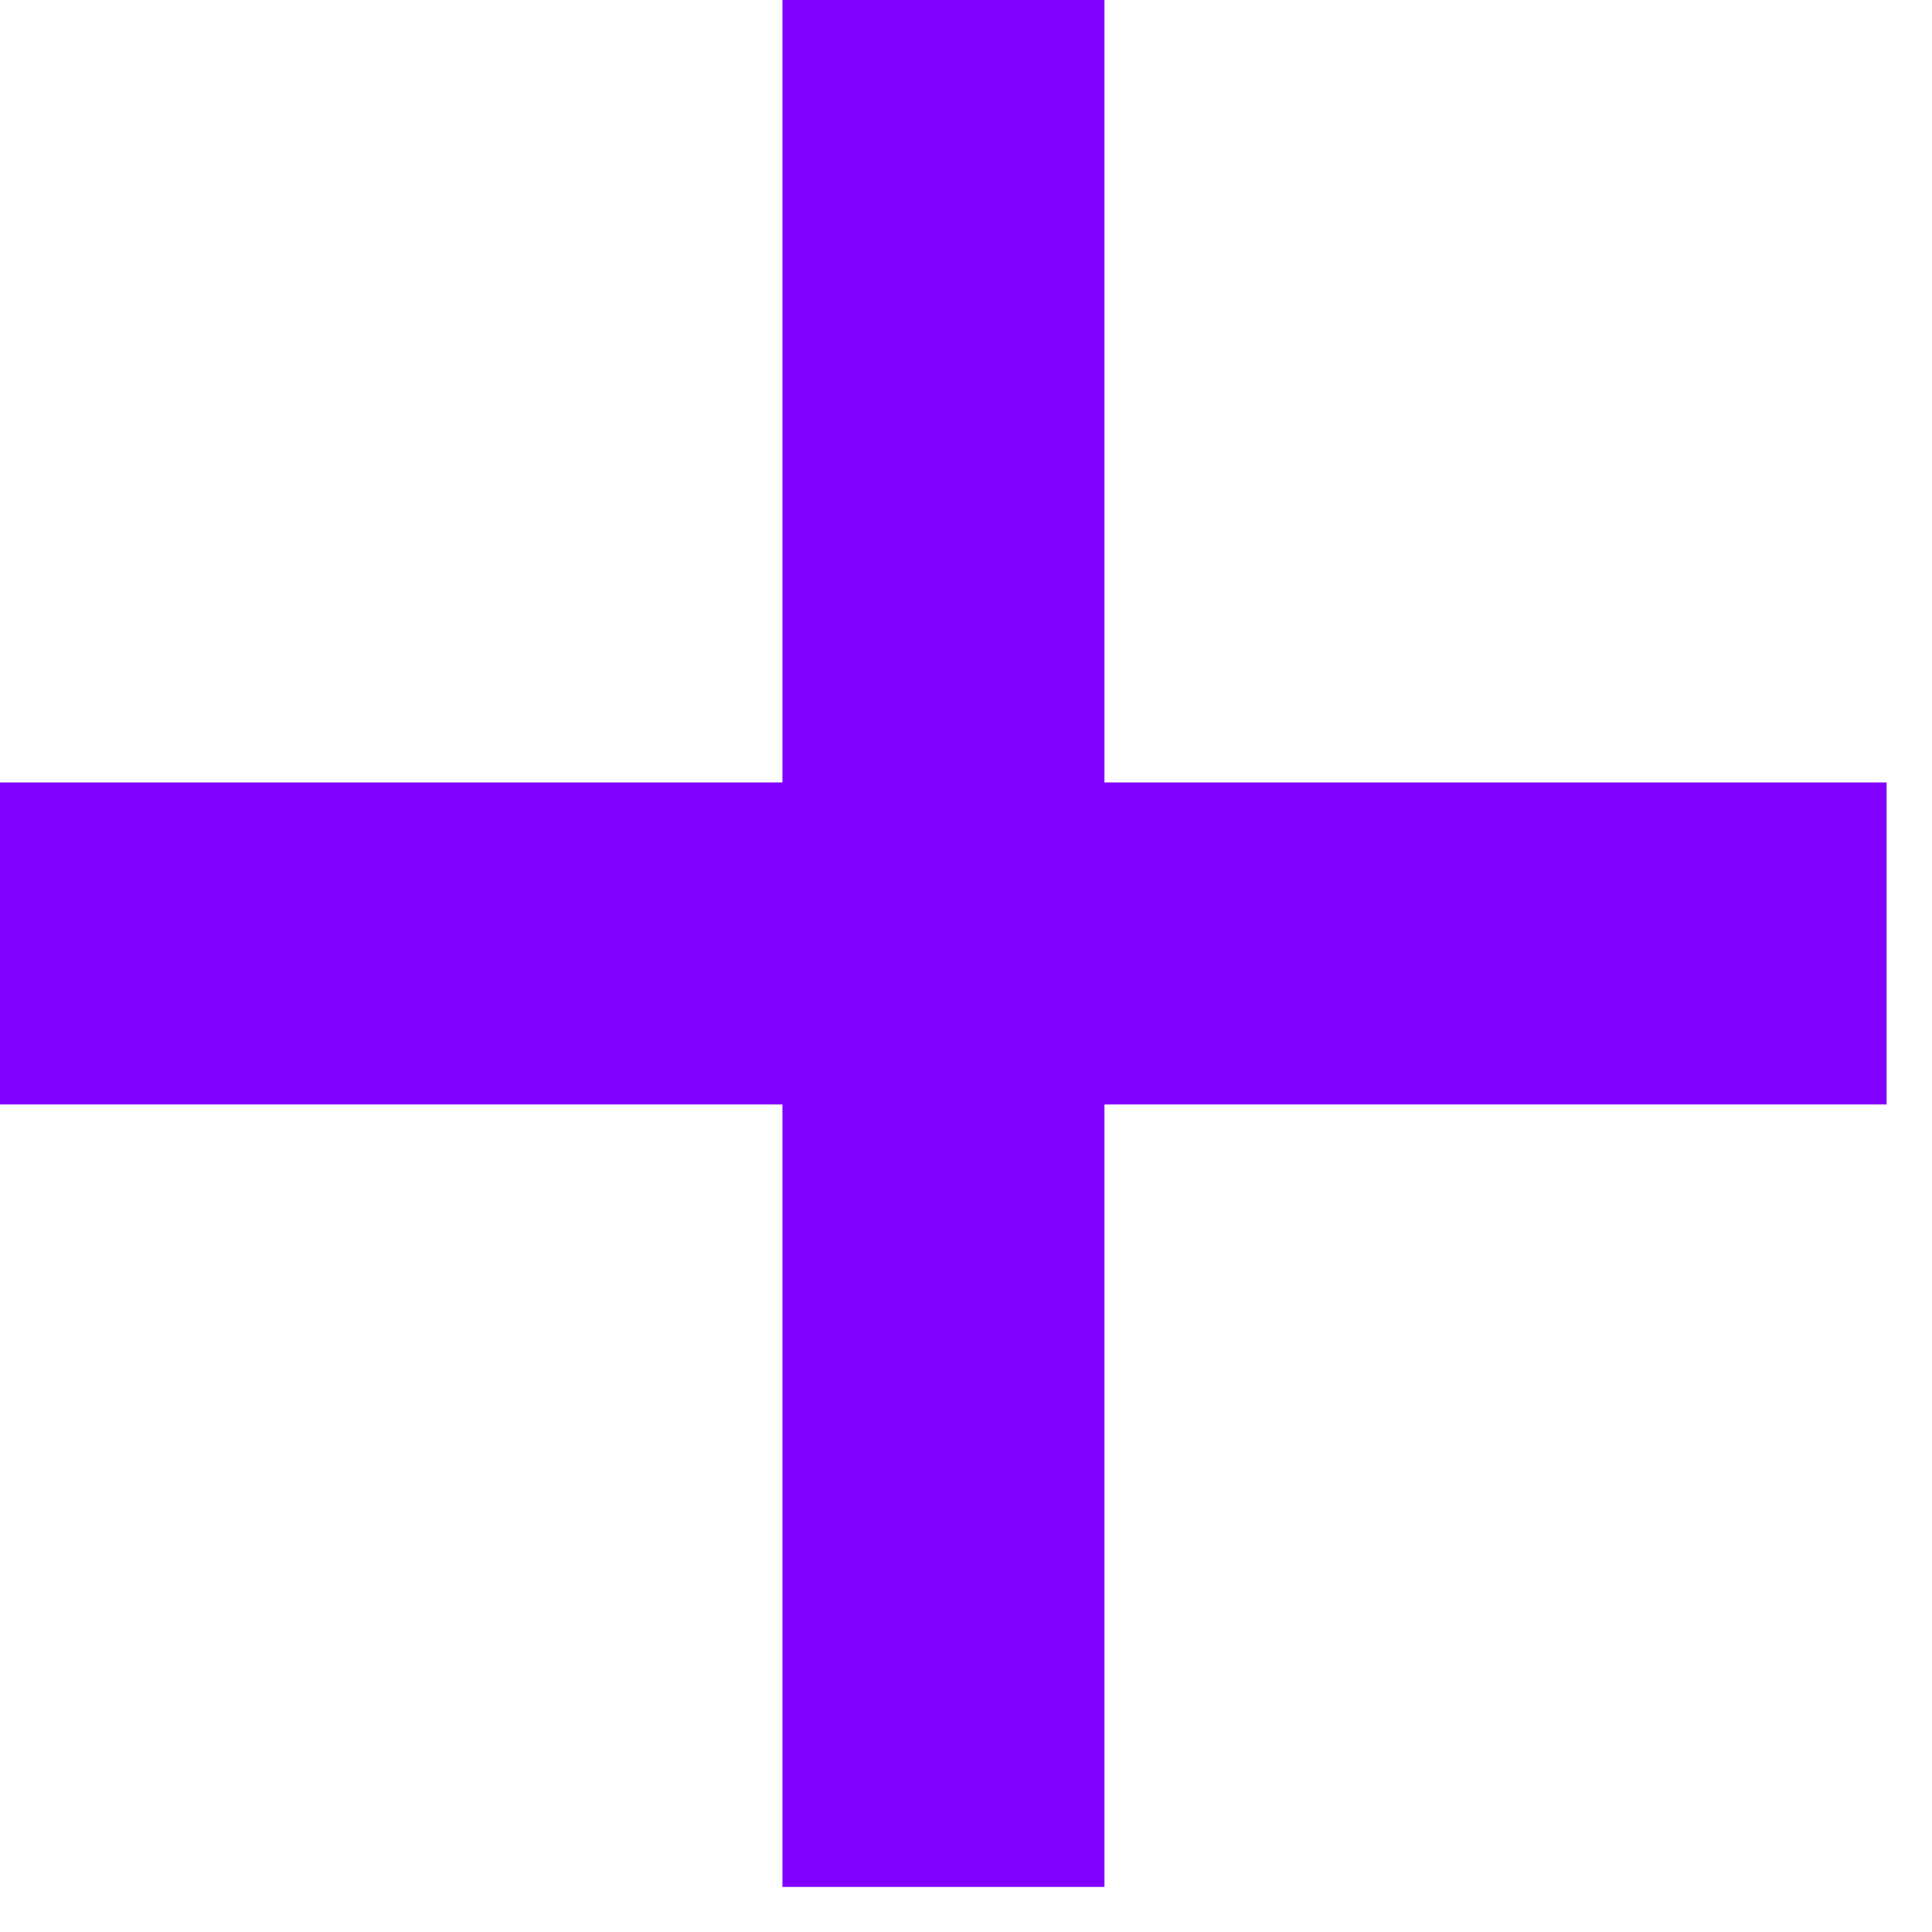
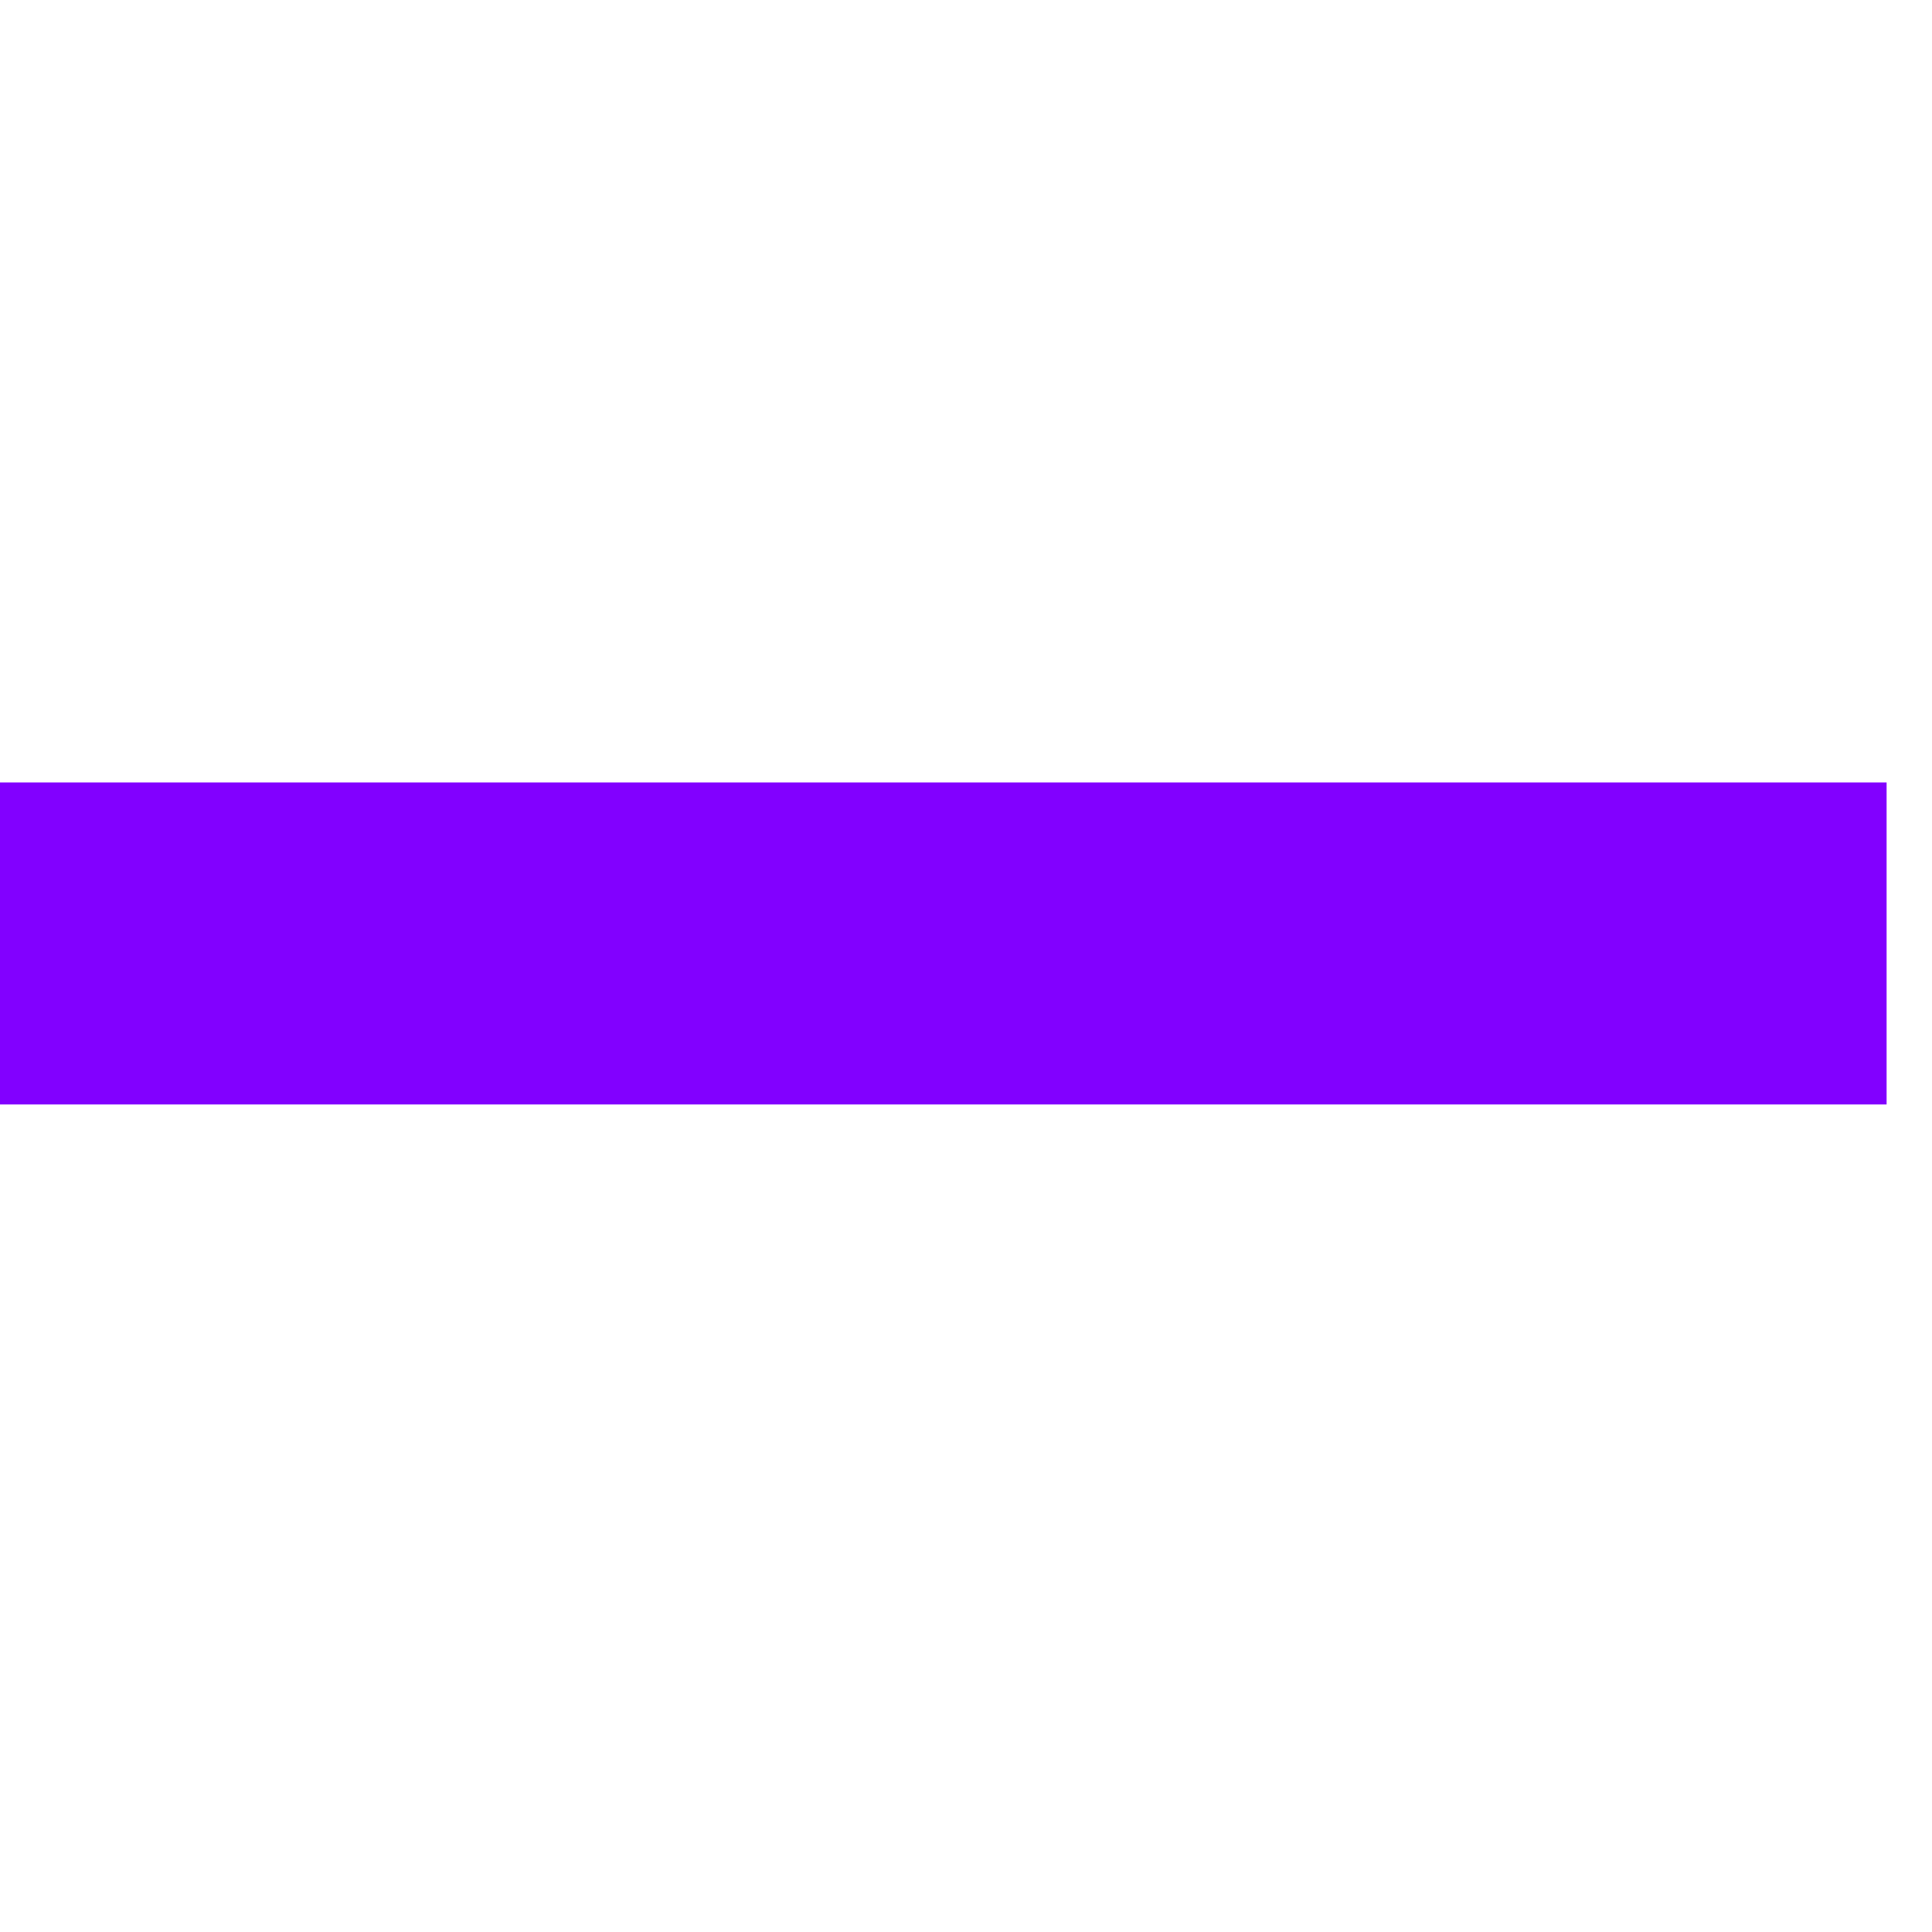
<svg xmlns="http://www.w3.org/2000/svg" width="6" height="6" viewBox="0 0 6 6" fill="none">
-   <path d="M2.93 5.86V0" stroke="#8200FF" stroke-miterlimit="10" />
  <path d="M-0.001 2.93H5.859" stroke="#8200FF" stroke-miterlimit="10" />
</svg>